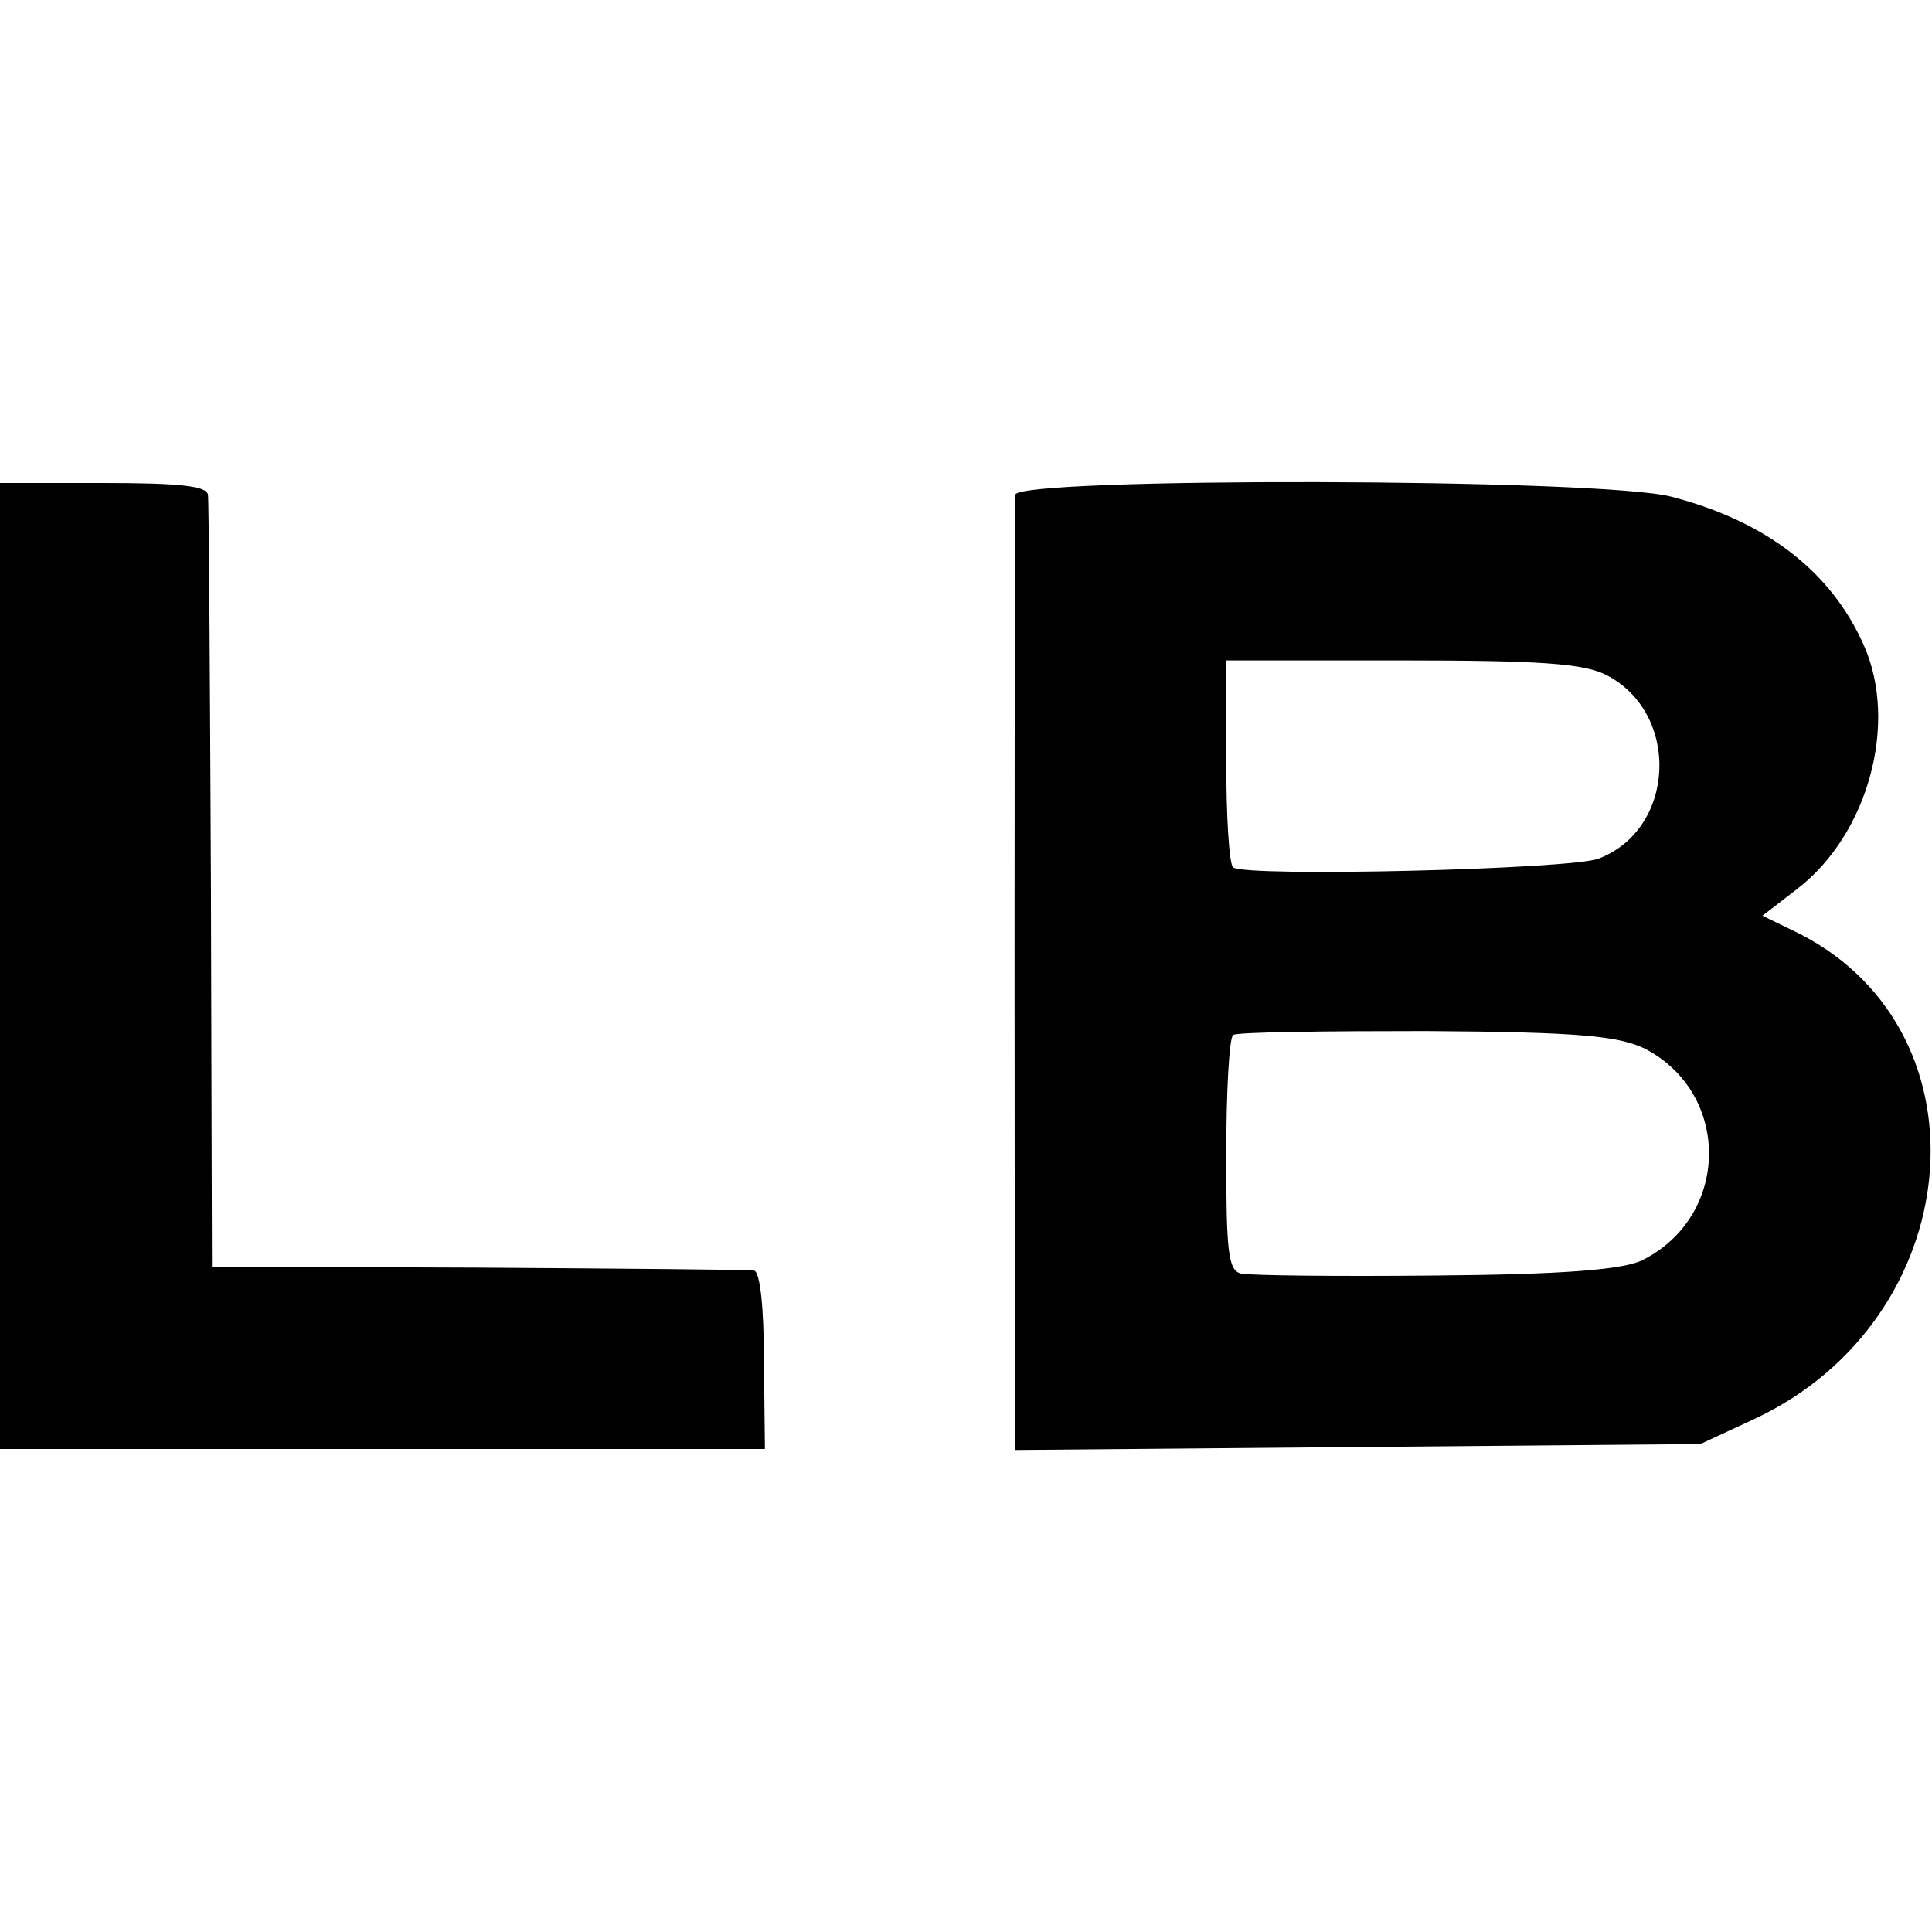
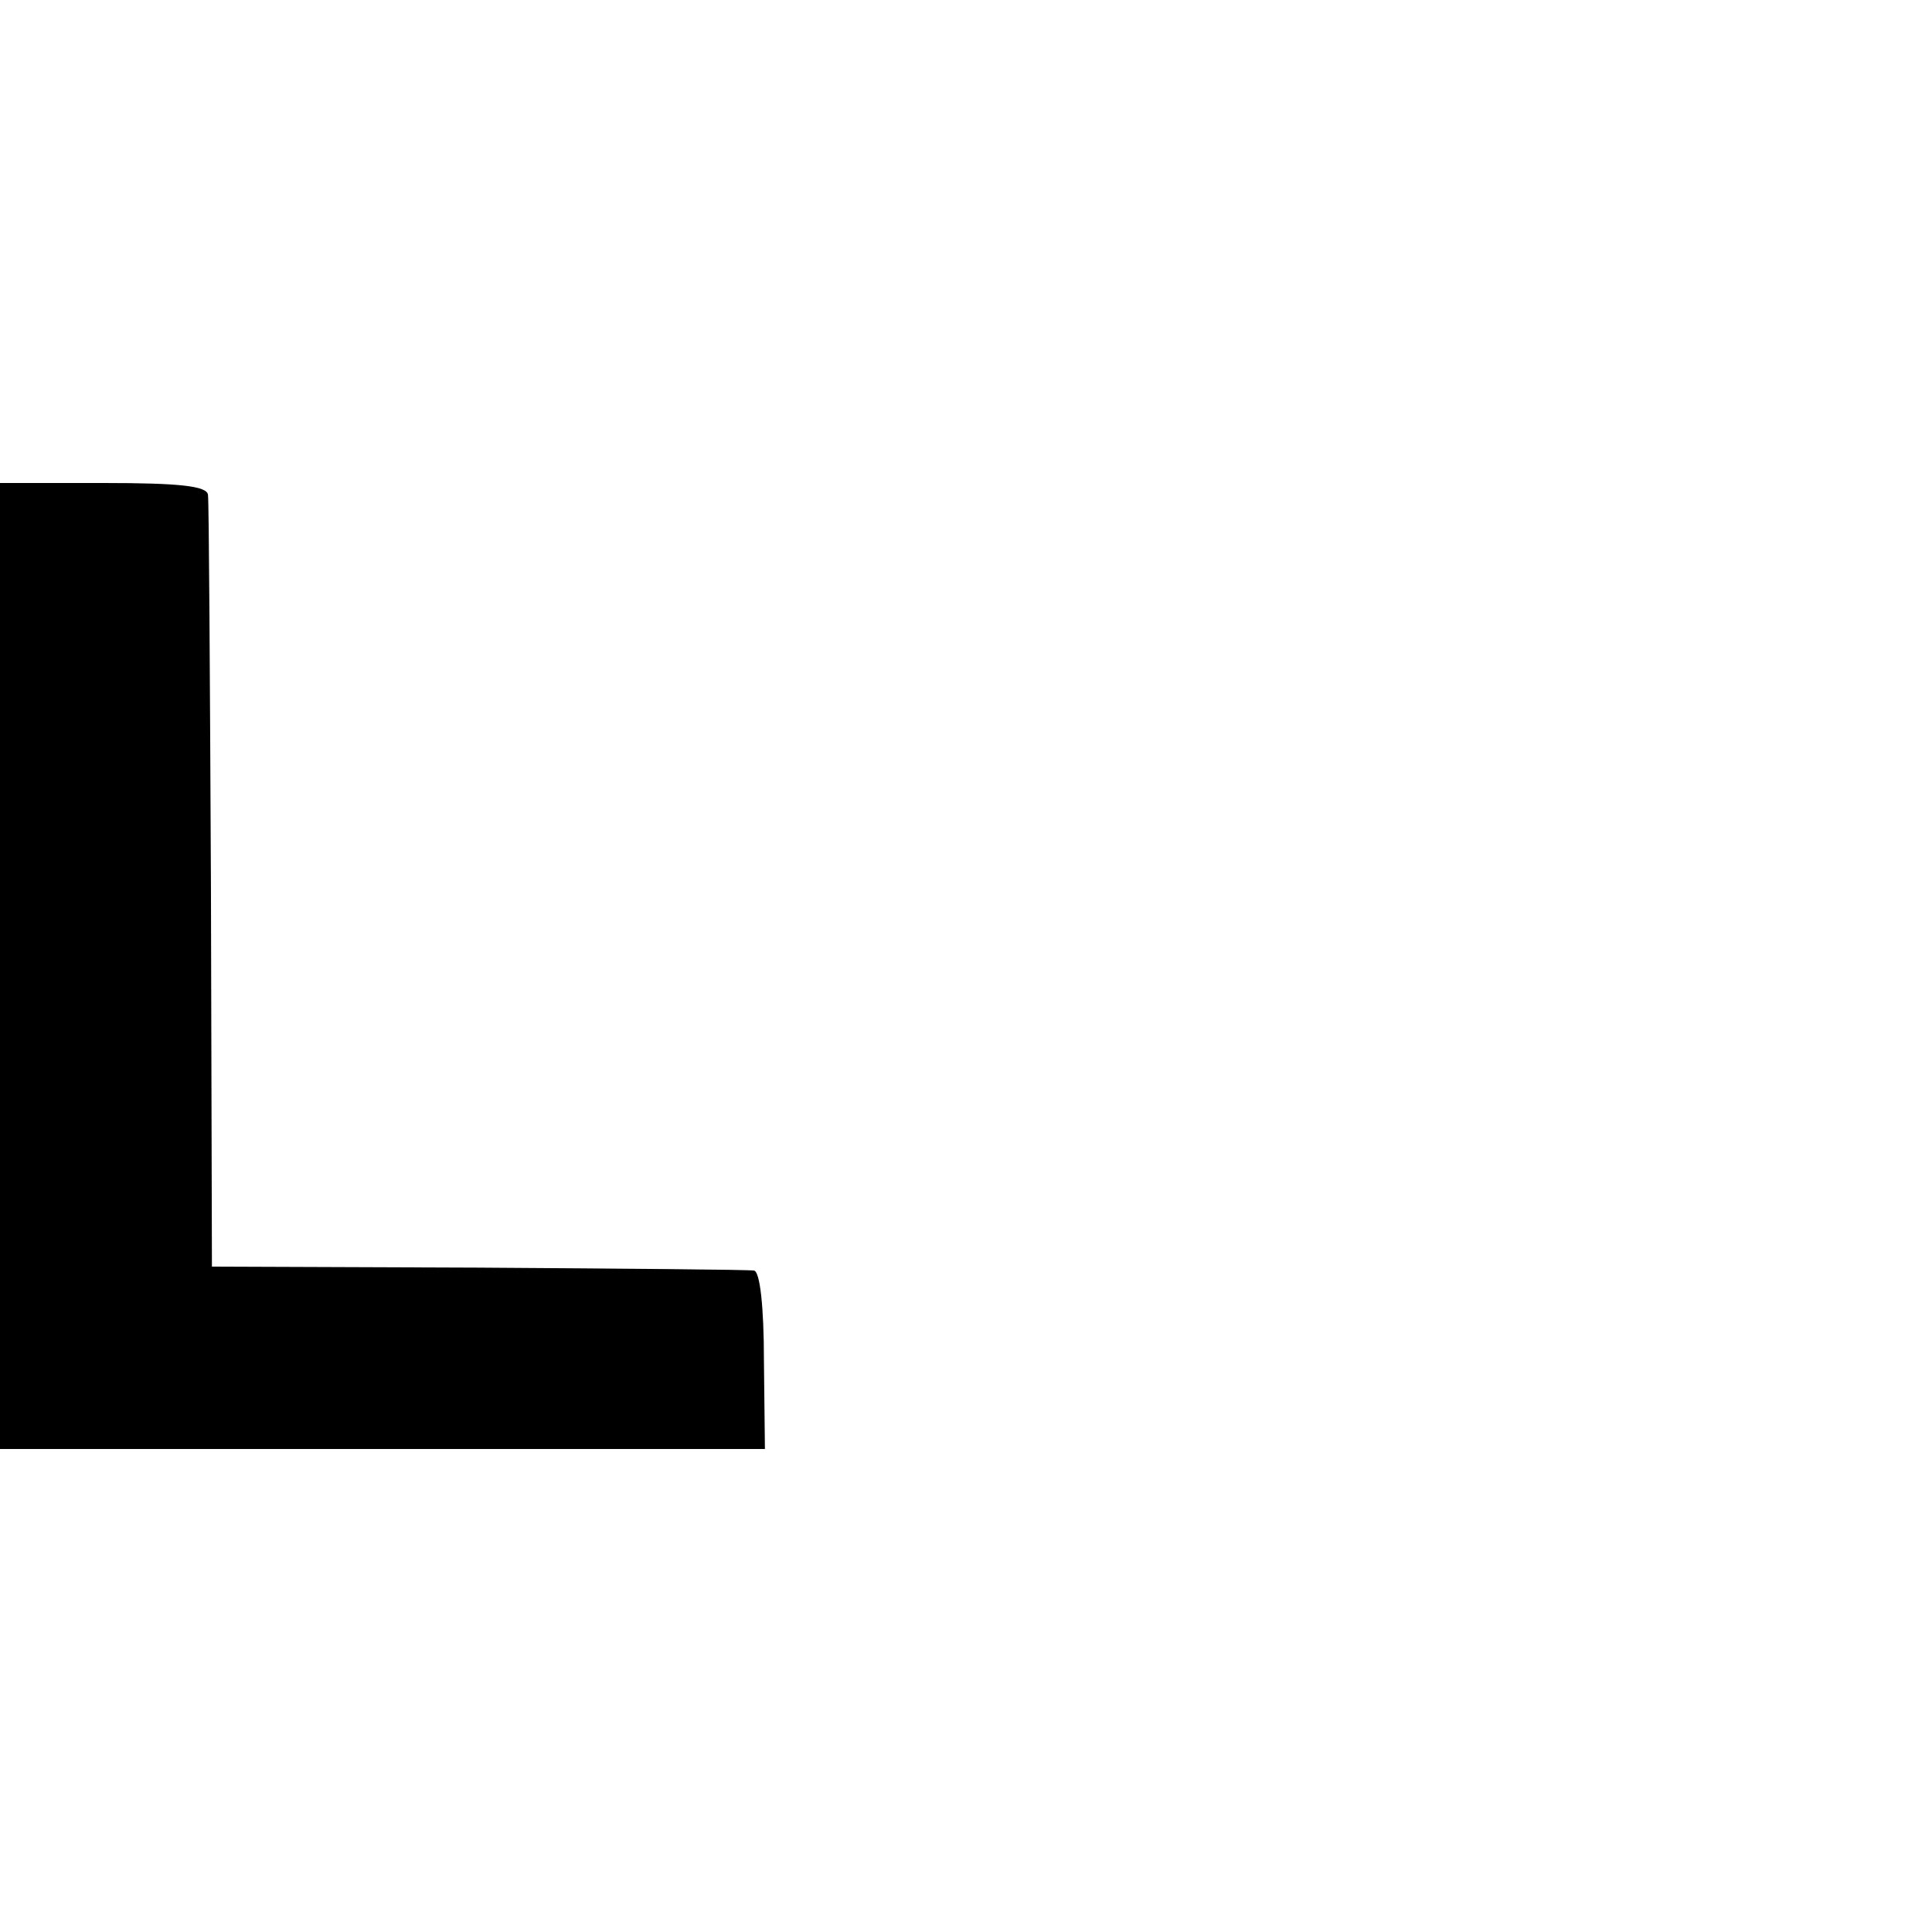
<svg xmlns="http://www.w3.org/2000/svg" version="1.0" width="196pt" height="196pt" viewBox="0 0 196 196" preserveAspectRatio="xMidYMid meet">
  <g transform="translate(0,196) scale(0.1,-0.1)" fill="#000000" stroke="none">
    <path d="M0 980 l0 -490 388 0 388 0 -1 90 c0 54 -4 90 -10 91 -5 1 -131 2 -280 3 l-270 1 -1 385 c-1 212 -2 391 -3 398 -1 9 -29 12 -106 12 l-105 0 0 -490z" />
-     <path d="M1030 1458 c-1 -21 -1 -900 0 -936 l0 -33 348 3 347 3 56 26 c214 101 241 390 46 491 l-39 19 35 27 c72 55 103 168 68 247 -33 75 -99 126 -195 151 -70 19 -666 20 -666 2z m600 -183 c75 -39 70 -156 -8 -186 -27 -11 -357 -19 -371 -9 -4 3 -7 51 -7 108 l0 102 178 0 c140 0 185 -3 208 -15z m39 -379 c88 -46 86 -171 -4 -215 -20 -9 -79 -14 -209 -15 -99 -1 -188 0 -197 2 -13 3 -15 22 -15 120 0 64 3 119 7 122 4 3 92 4 196 4 156 -1 195 -5 222 -18z" />
  </g>
</svg>